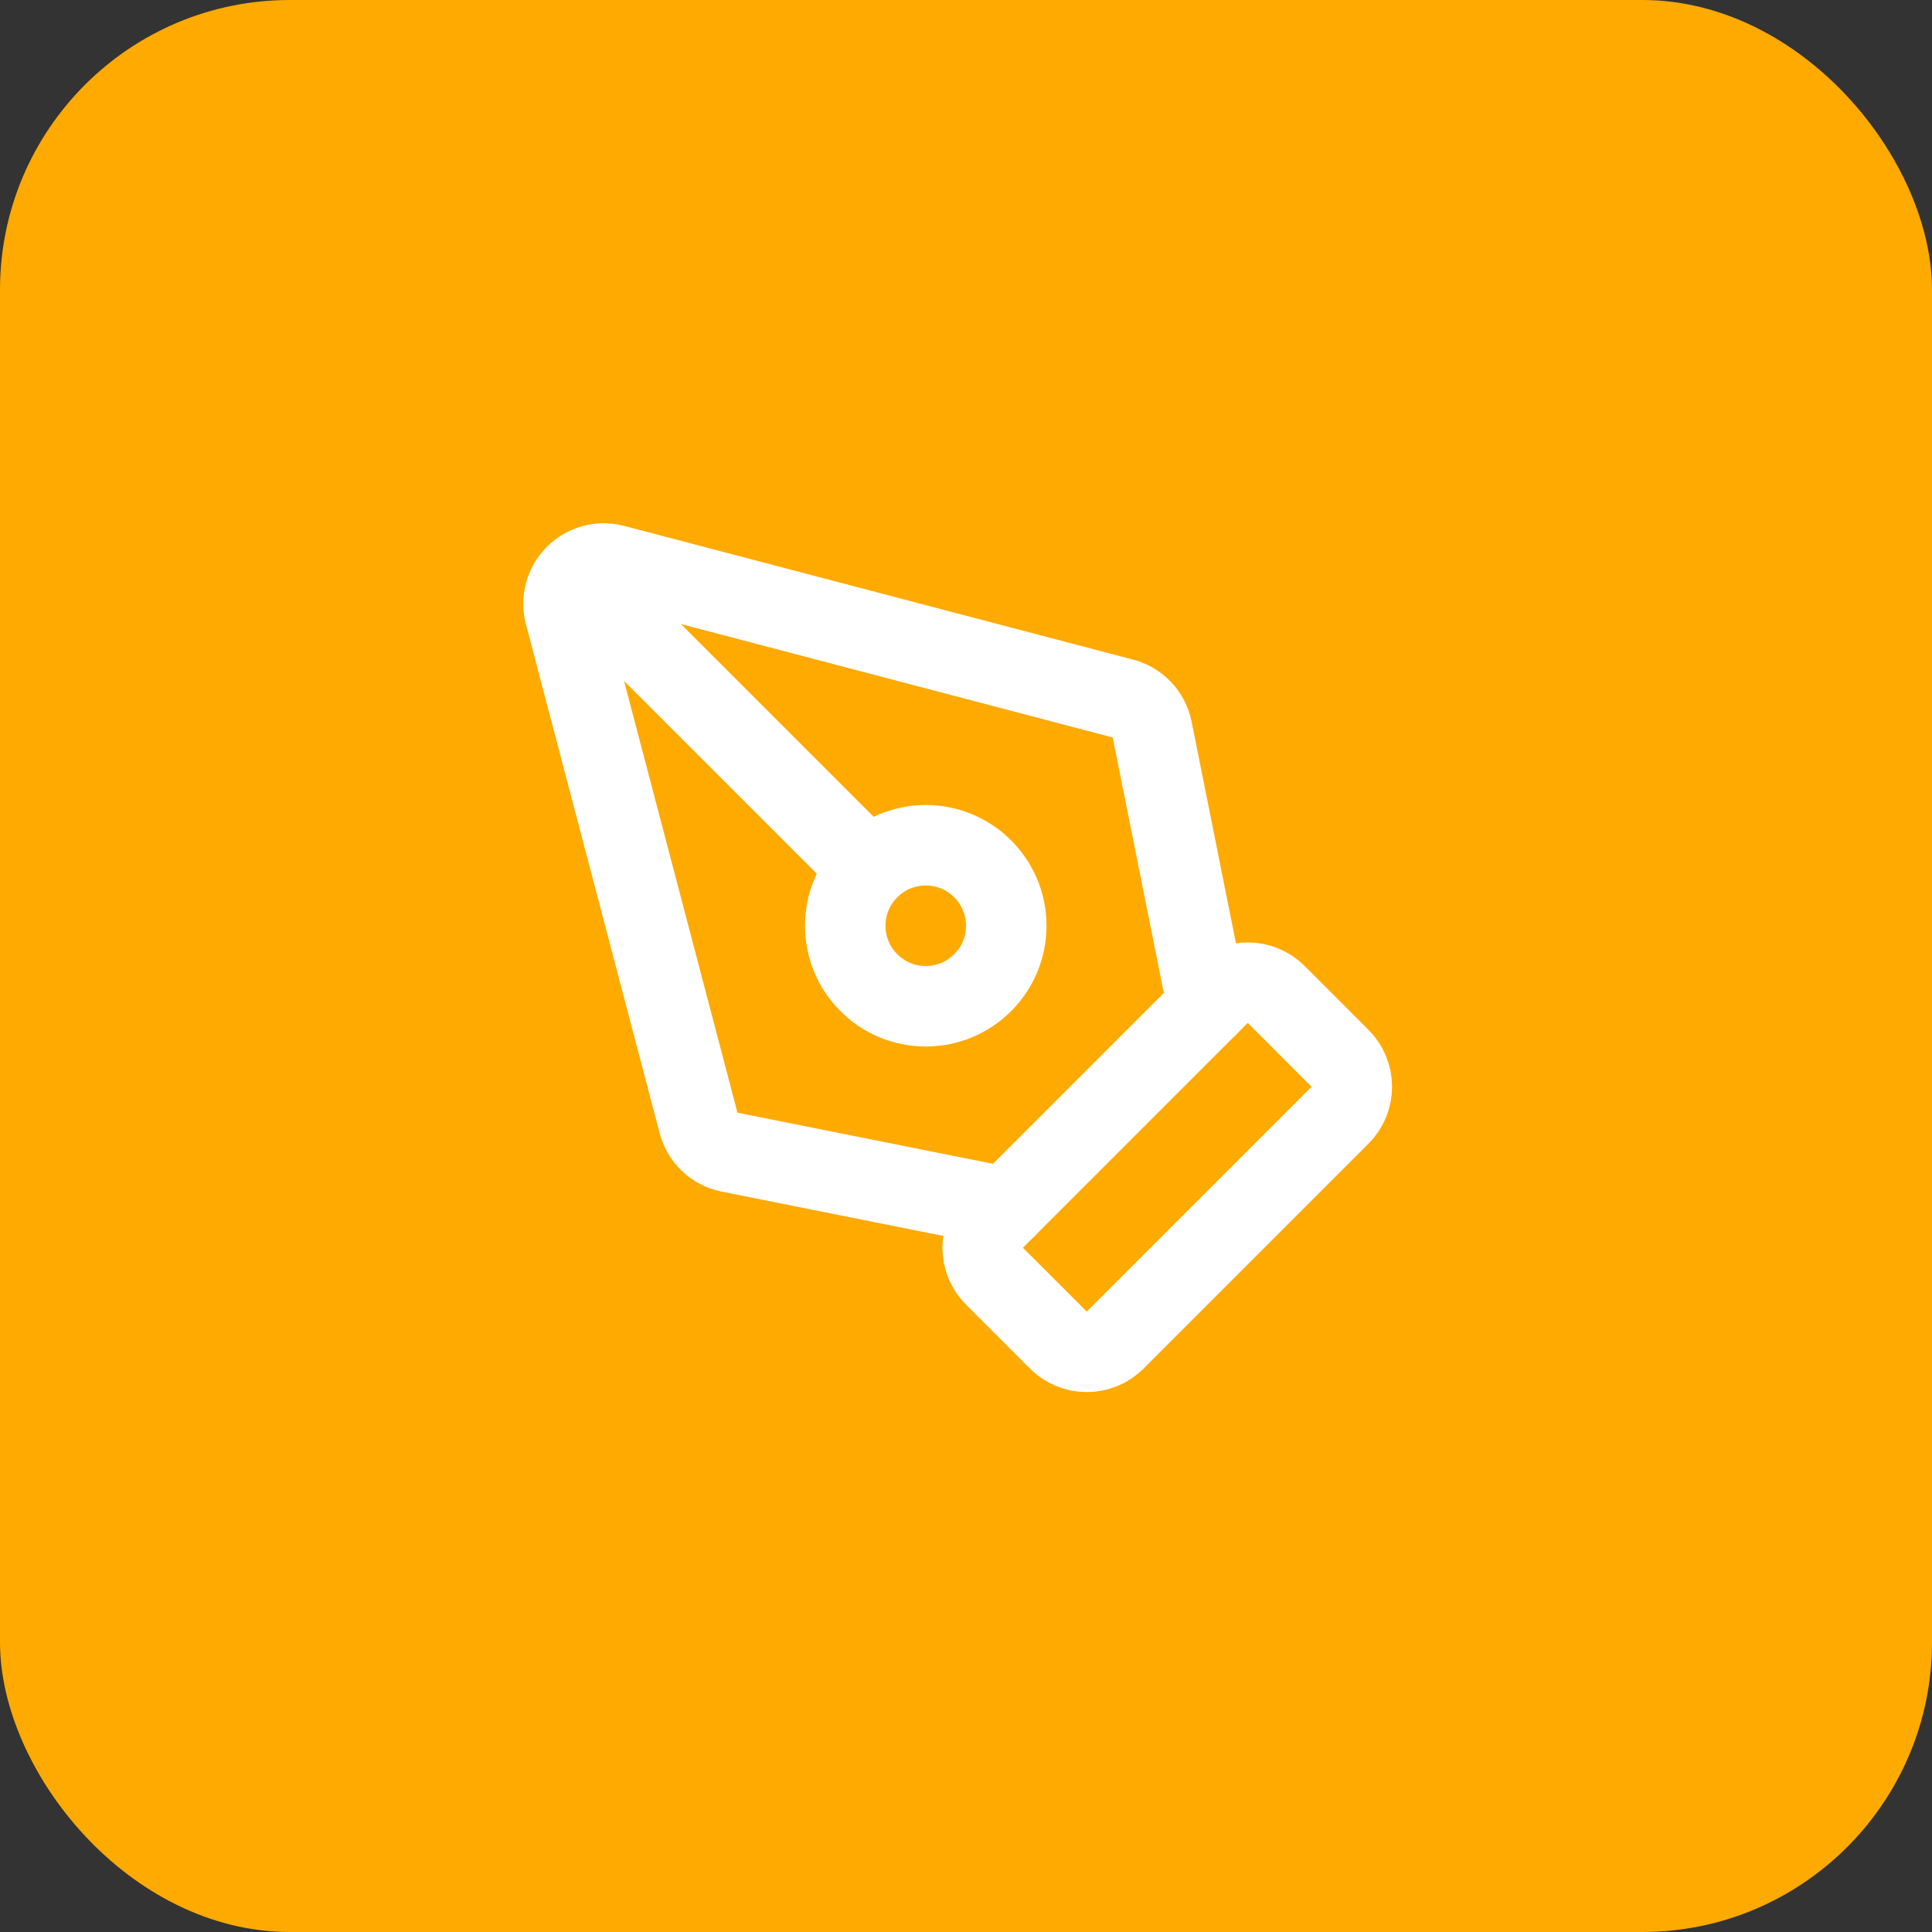
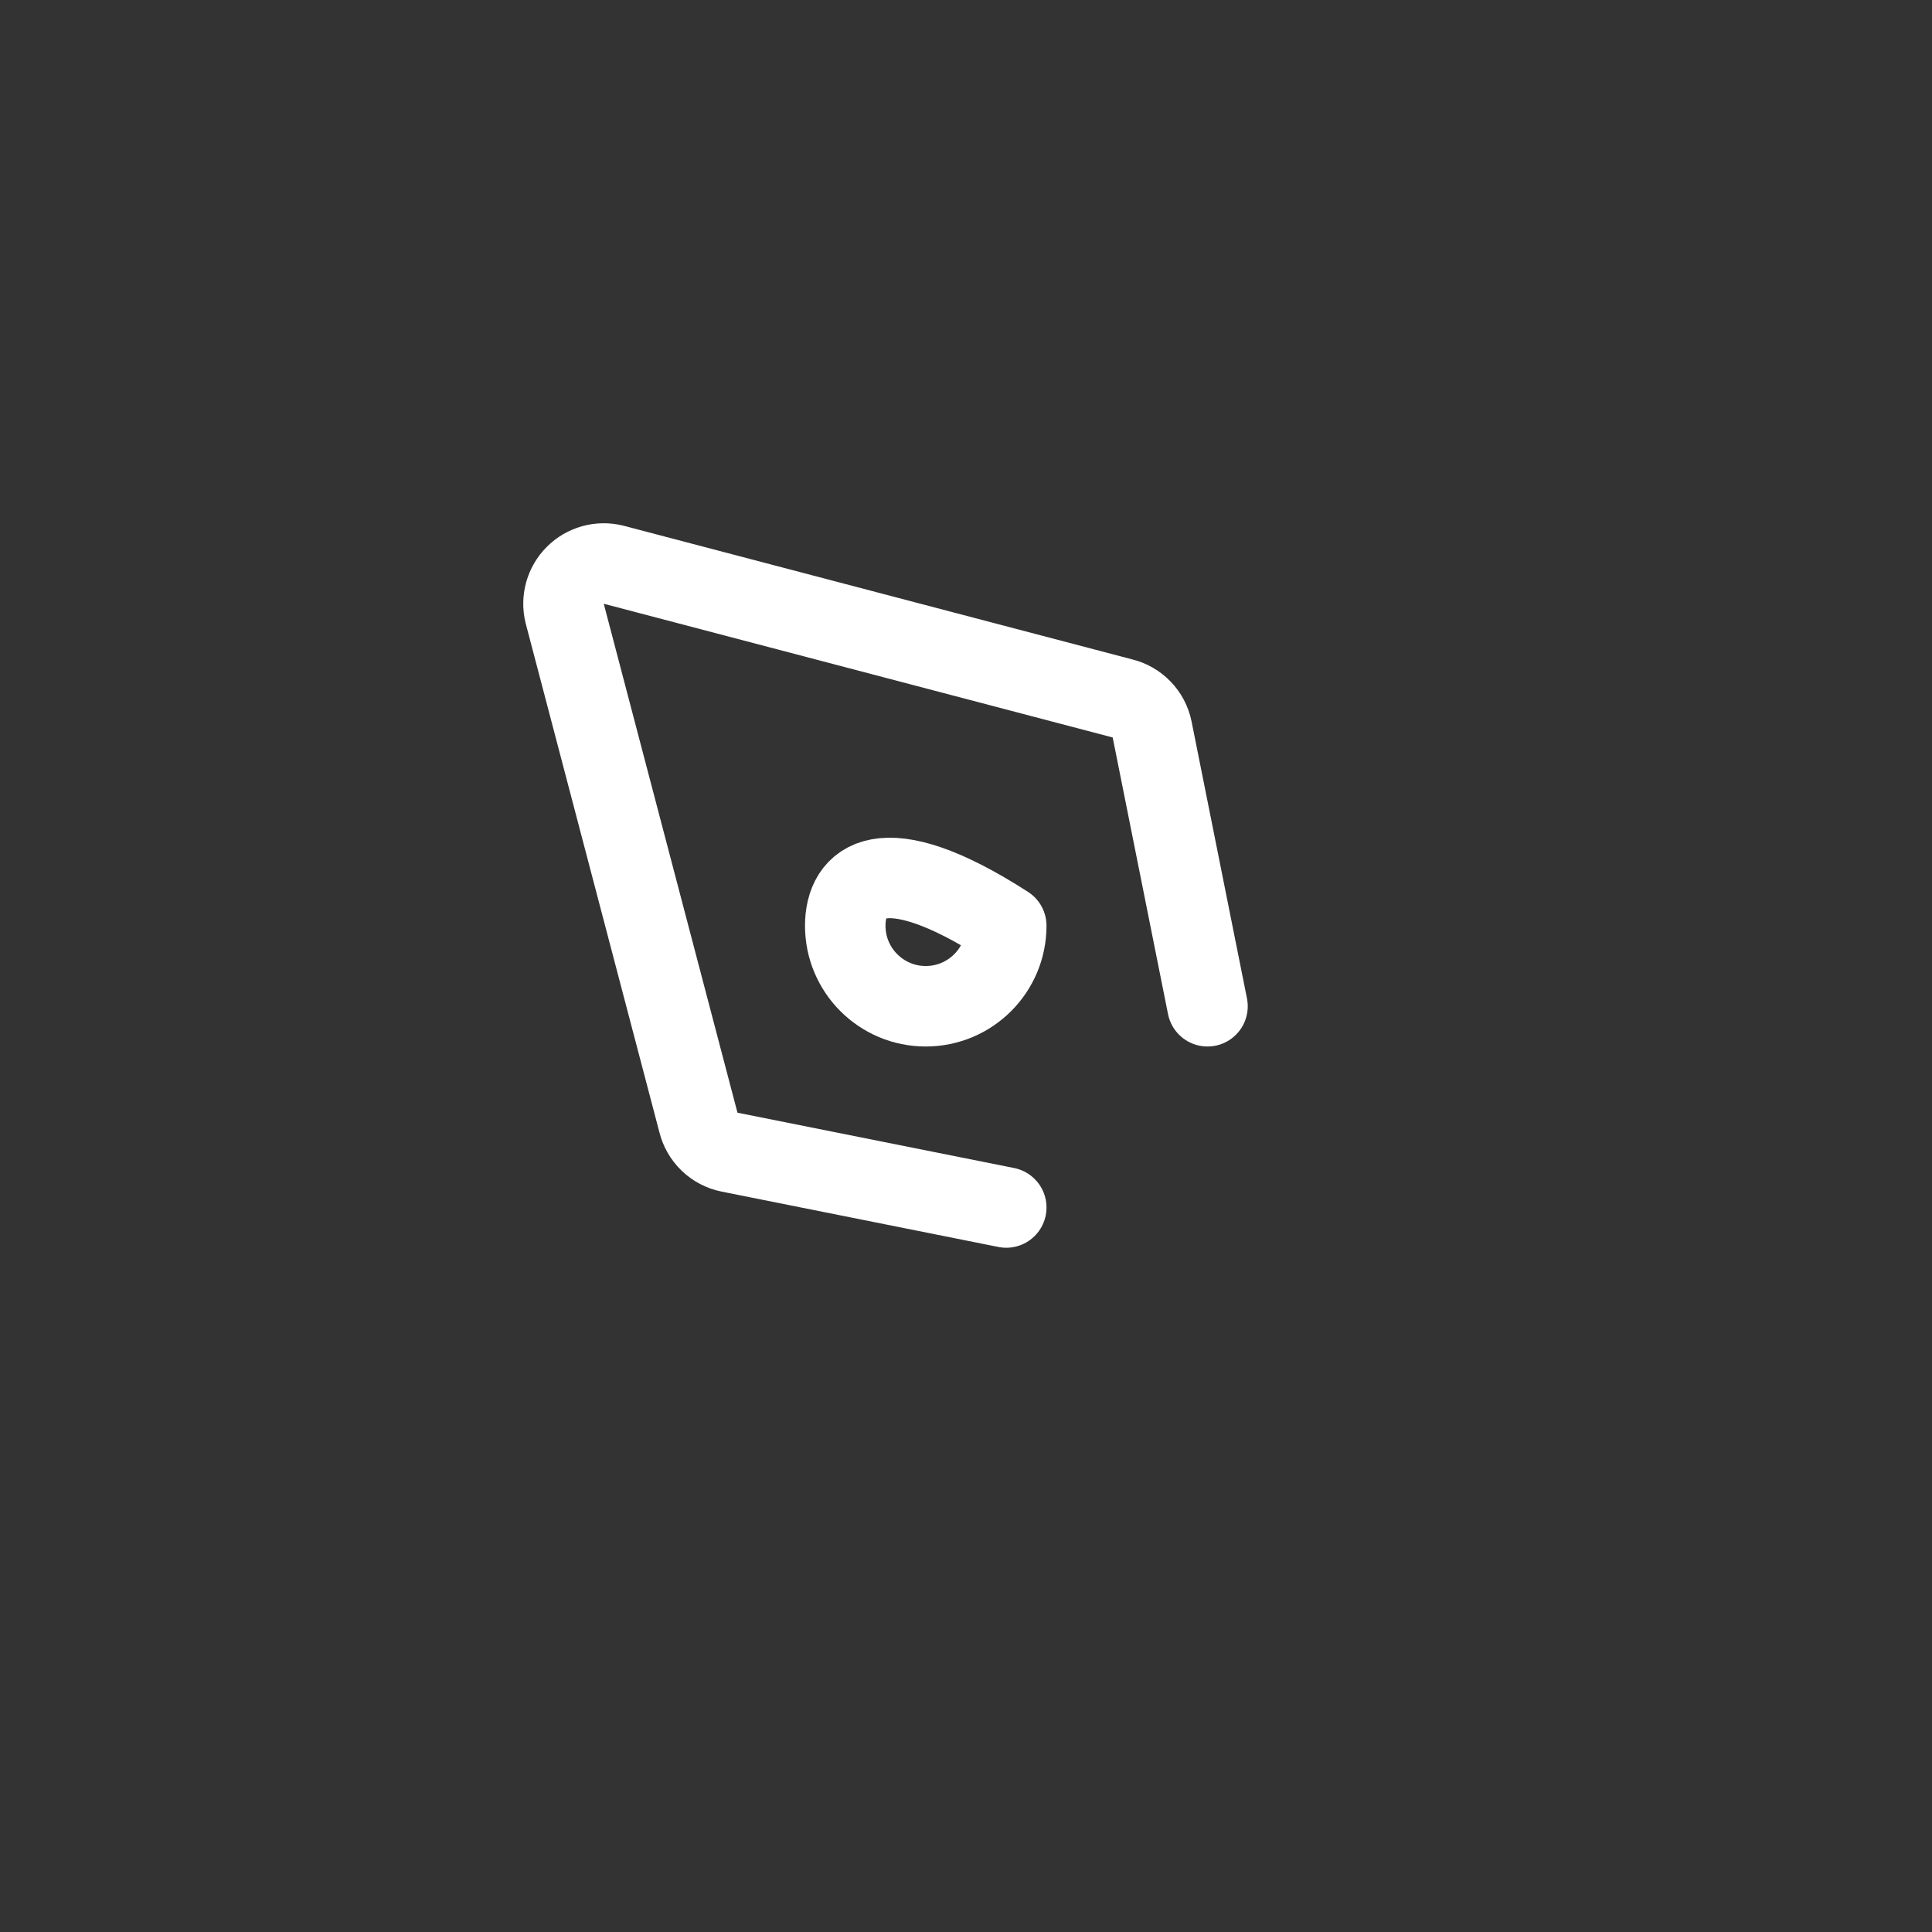
<svg xmlns="http://www.w3.org/2000/svg" fill="none" viewBox="0 0 80 80" height="80" width="80">
  <rect x="0" y="0" width="80" height="80" fill="#333333" stroke="none" />
-   <rect fill="#FFAA00" rx="12" height="80" width="80" />
-   <path stroke-linejoin="round" stroke-linecap="round" stroke-width="3.333" stroke="white" d="M46.178 55.488C45.866 55.801 45.442 55.976 45 55.976C44.558 55.976 44.134 55.801 43.822 55.488L41.178 52.845C40.866 52.532 40.69 52.109 40.69 51.667C40.69 51.225 40.866 50.801 41.178 50.488L50.488 41.178C50.801 40.866 51.225 40.69 51.667 40.69C52.109 40.69 52.532 40.866 52.845 41.178L55.488 43.822C55.801 44.134 55.976 44.558 55.976 45C55.976 45.442 55.801 45.866 55.488 46.178L46.178 55.488Z" />
  <path stroke-linejoin="round" stroke-linecap="round" stroke-width="3.333" stroke="white" d="M50 41.667L47.708 30.21C47.646 29.898 47.496 29.611 47.276 29.382C47.055 29.152 46.774 28.991 46.465 28.917L25.392 23.38C25.114 23.313 24.824 23.318 24.549 23.395C24.274 23.473 24.023 23.619 23.822 23.821C23.619 24.023 23.473 24.274 23.395 24.549C23.318 24.824 23.313 25.114 23.38 25.392L28.917 46.465C28.991 46.774 29.153 47.055 29.382 47.276C29.611 47.496 29.898 47.646 30.21 47.708L41.667 50" />
-   <path stroke-linejoin="round" stroke-linecap="round" stroke-width="3.333" stroke="white" d="M23.833 23.833L35.977 35.977" />
-   <path stroke-linejoin="round" stroke-linecap="round" stroke-width="3.333" stroke="white" d="M38.333 41.667C40.174 41.667 41.667 40.174 41.667 38.333C41.667 36.492 40.174 35 38.333 35C36.492 35 35 36.492 35 38.333C35 40.174 36.492 41.667 38.333 41.667Z" />
+   <path stroke-linejoin="round" stroke-linecap="round" stroke-width="3.333" stroke="white" d="M38.333 41.667C40.174 41.667 41.667 40.174 41.667 38.333C36.492 35 35 36.492 35 38.333C35 40.174 36.492 41.667 38.333 41.667Z" />
</svg>